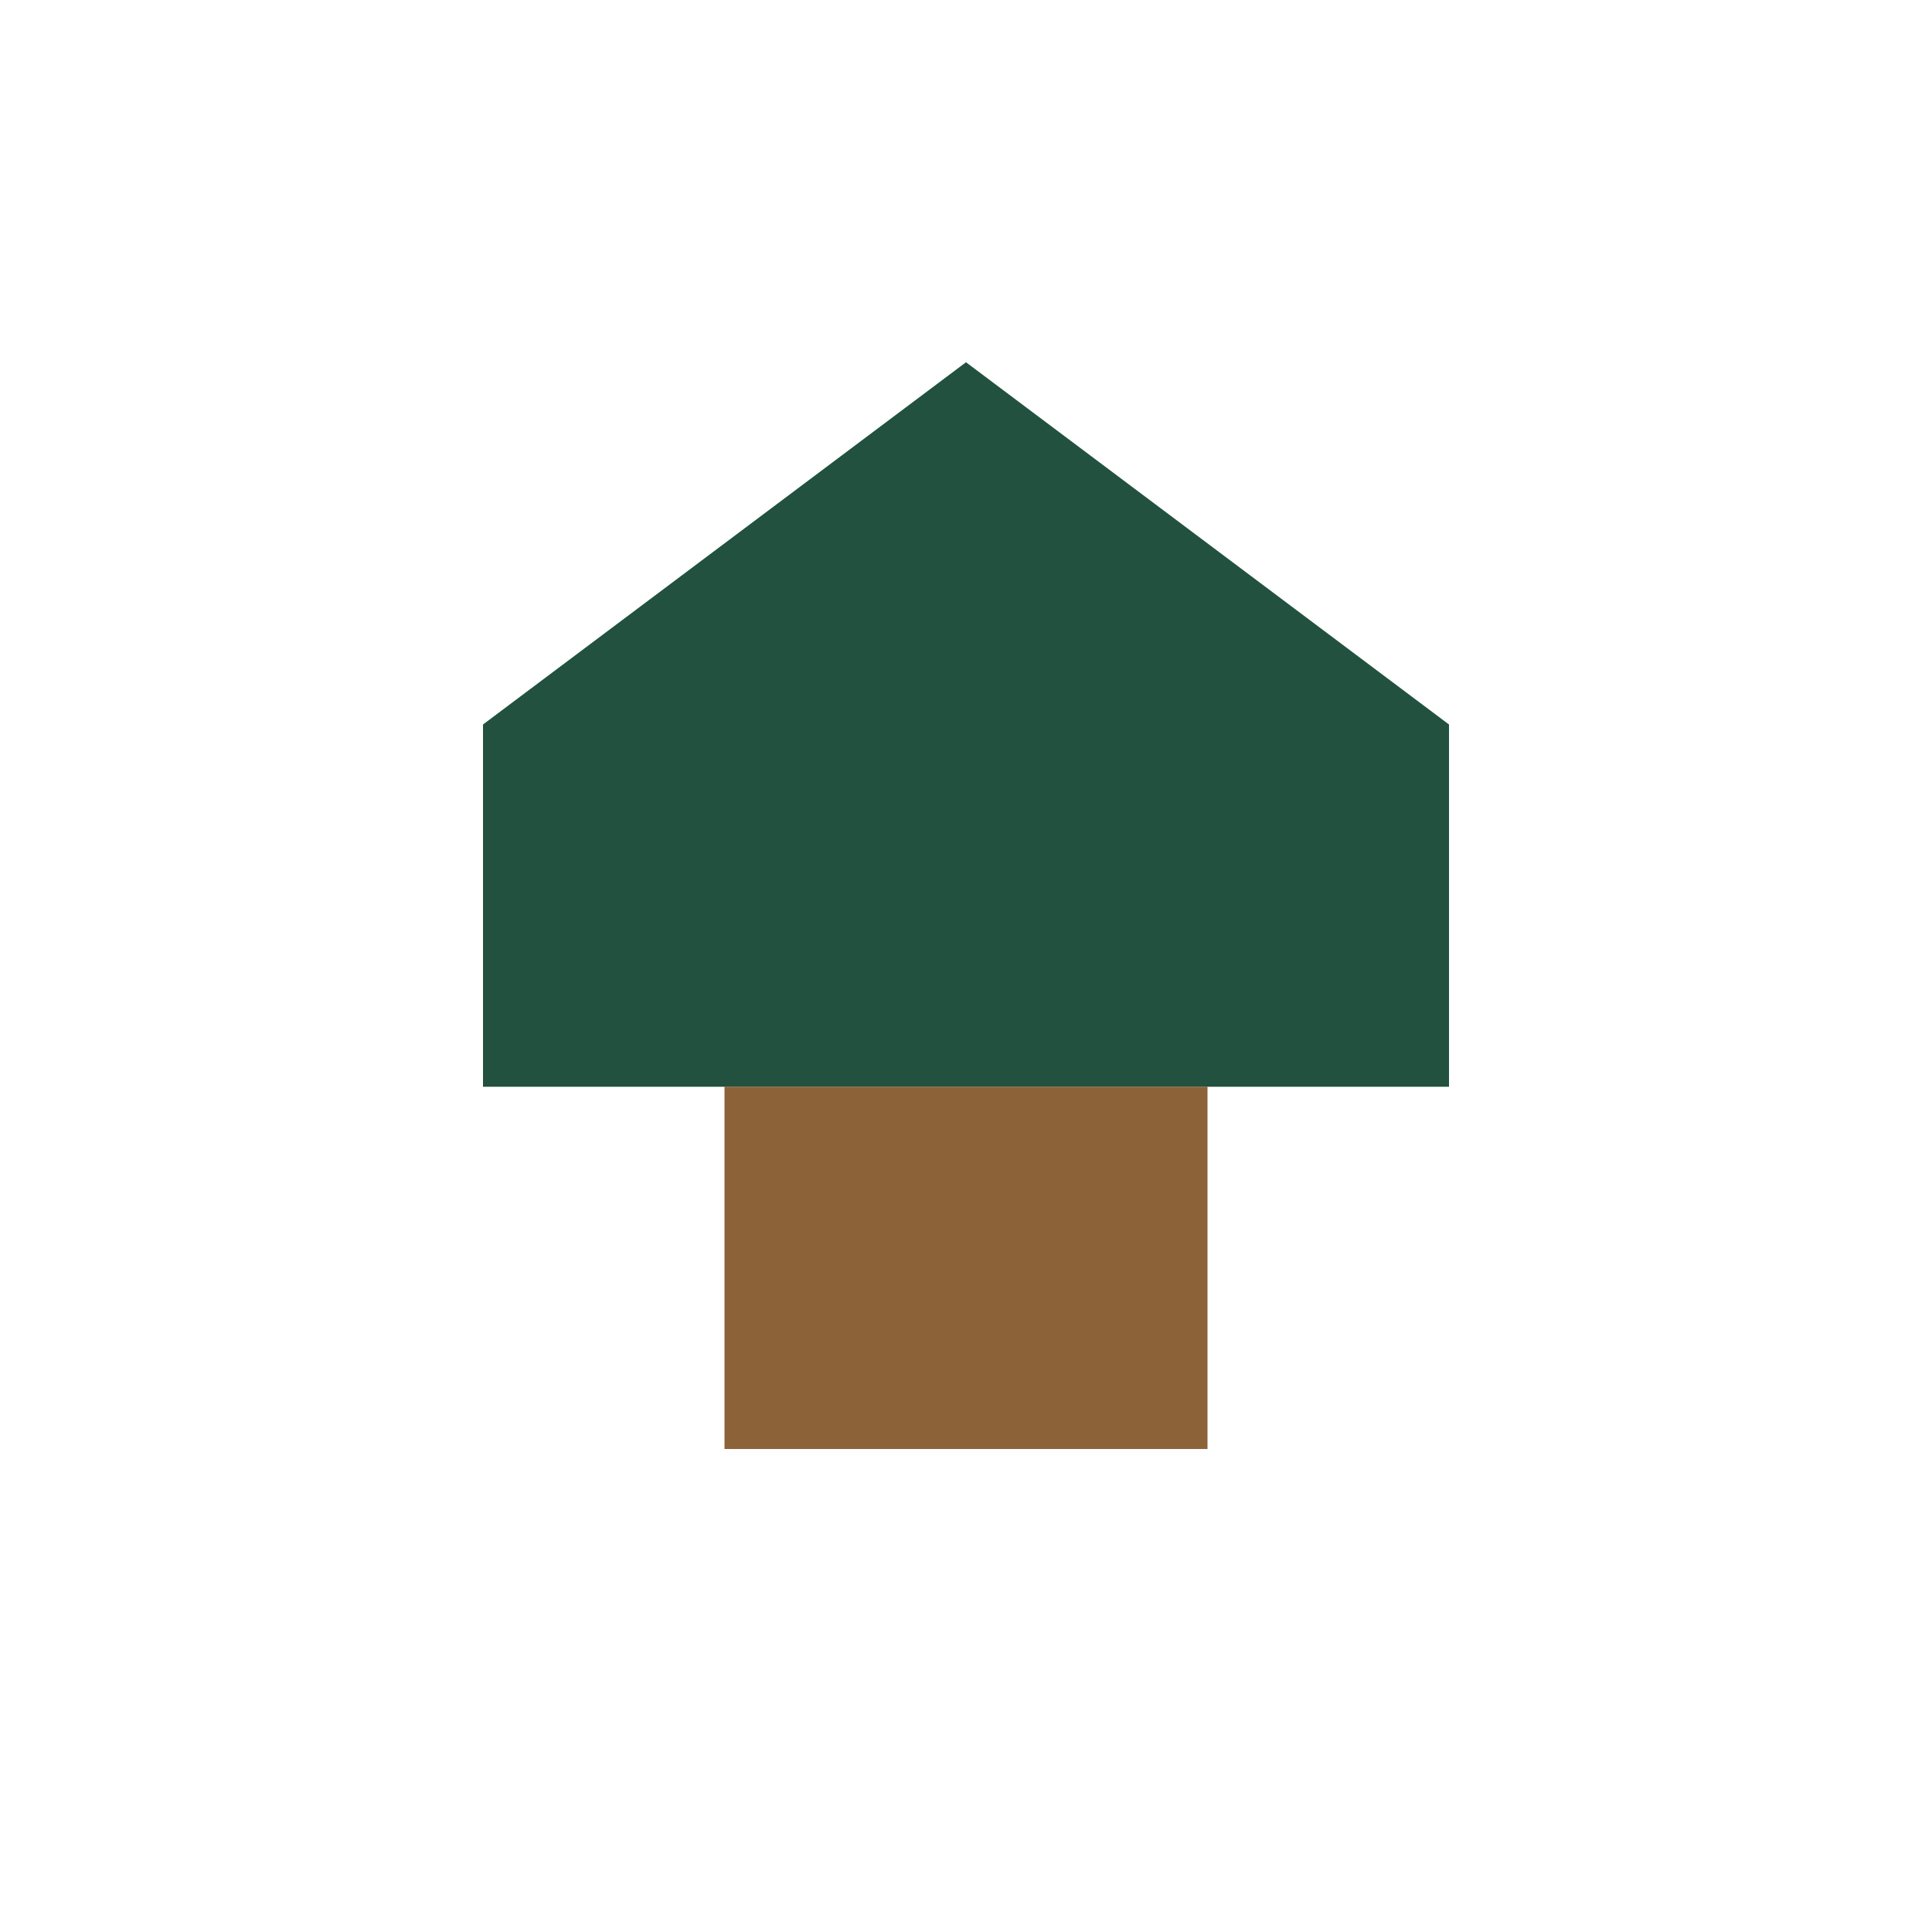
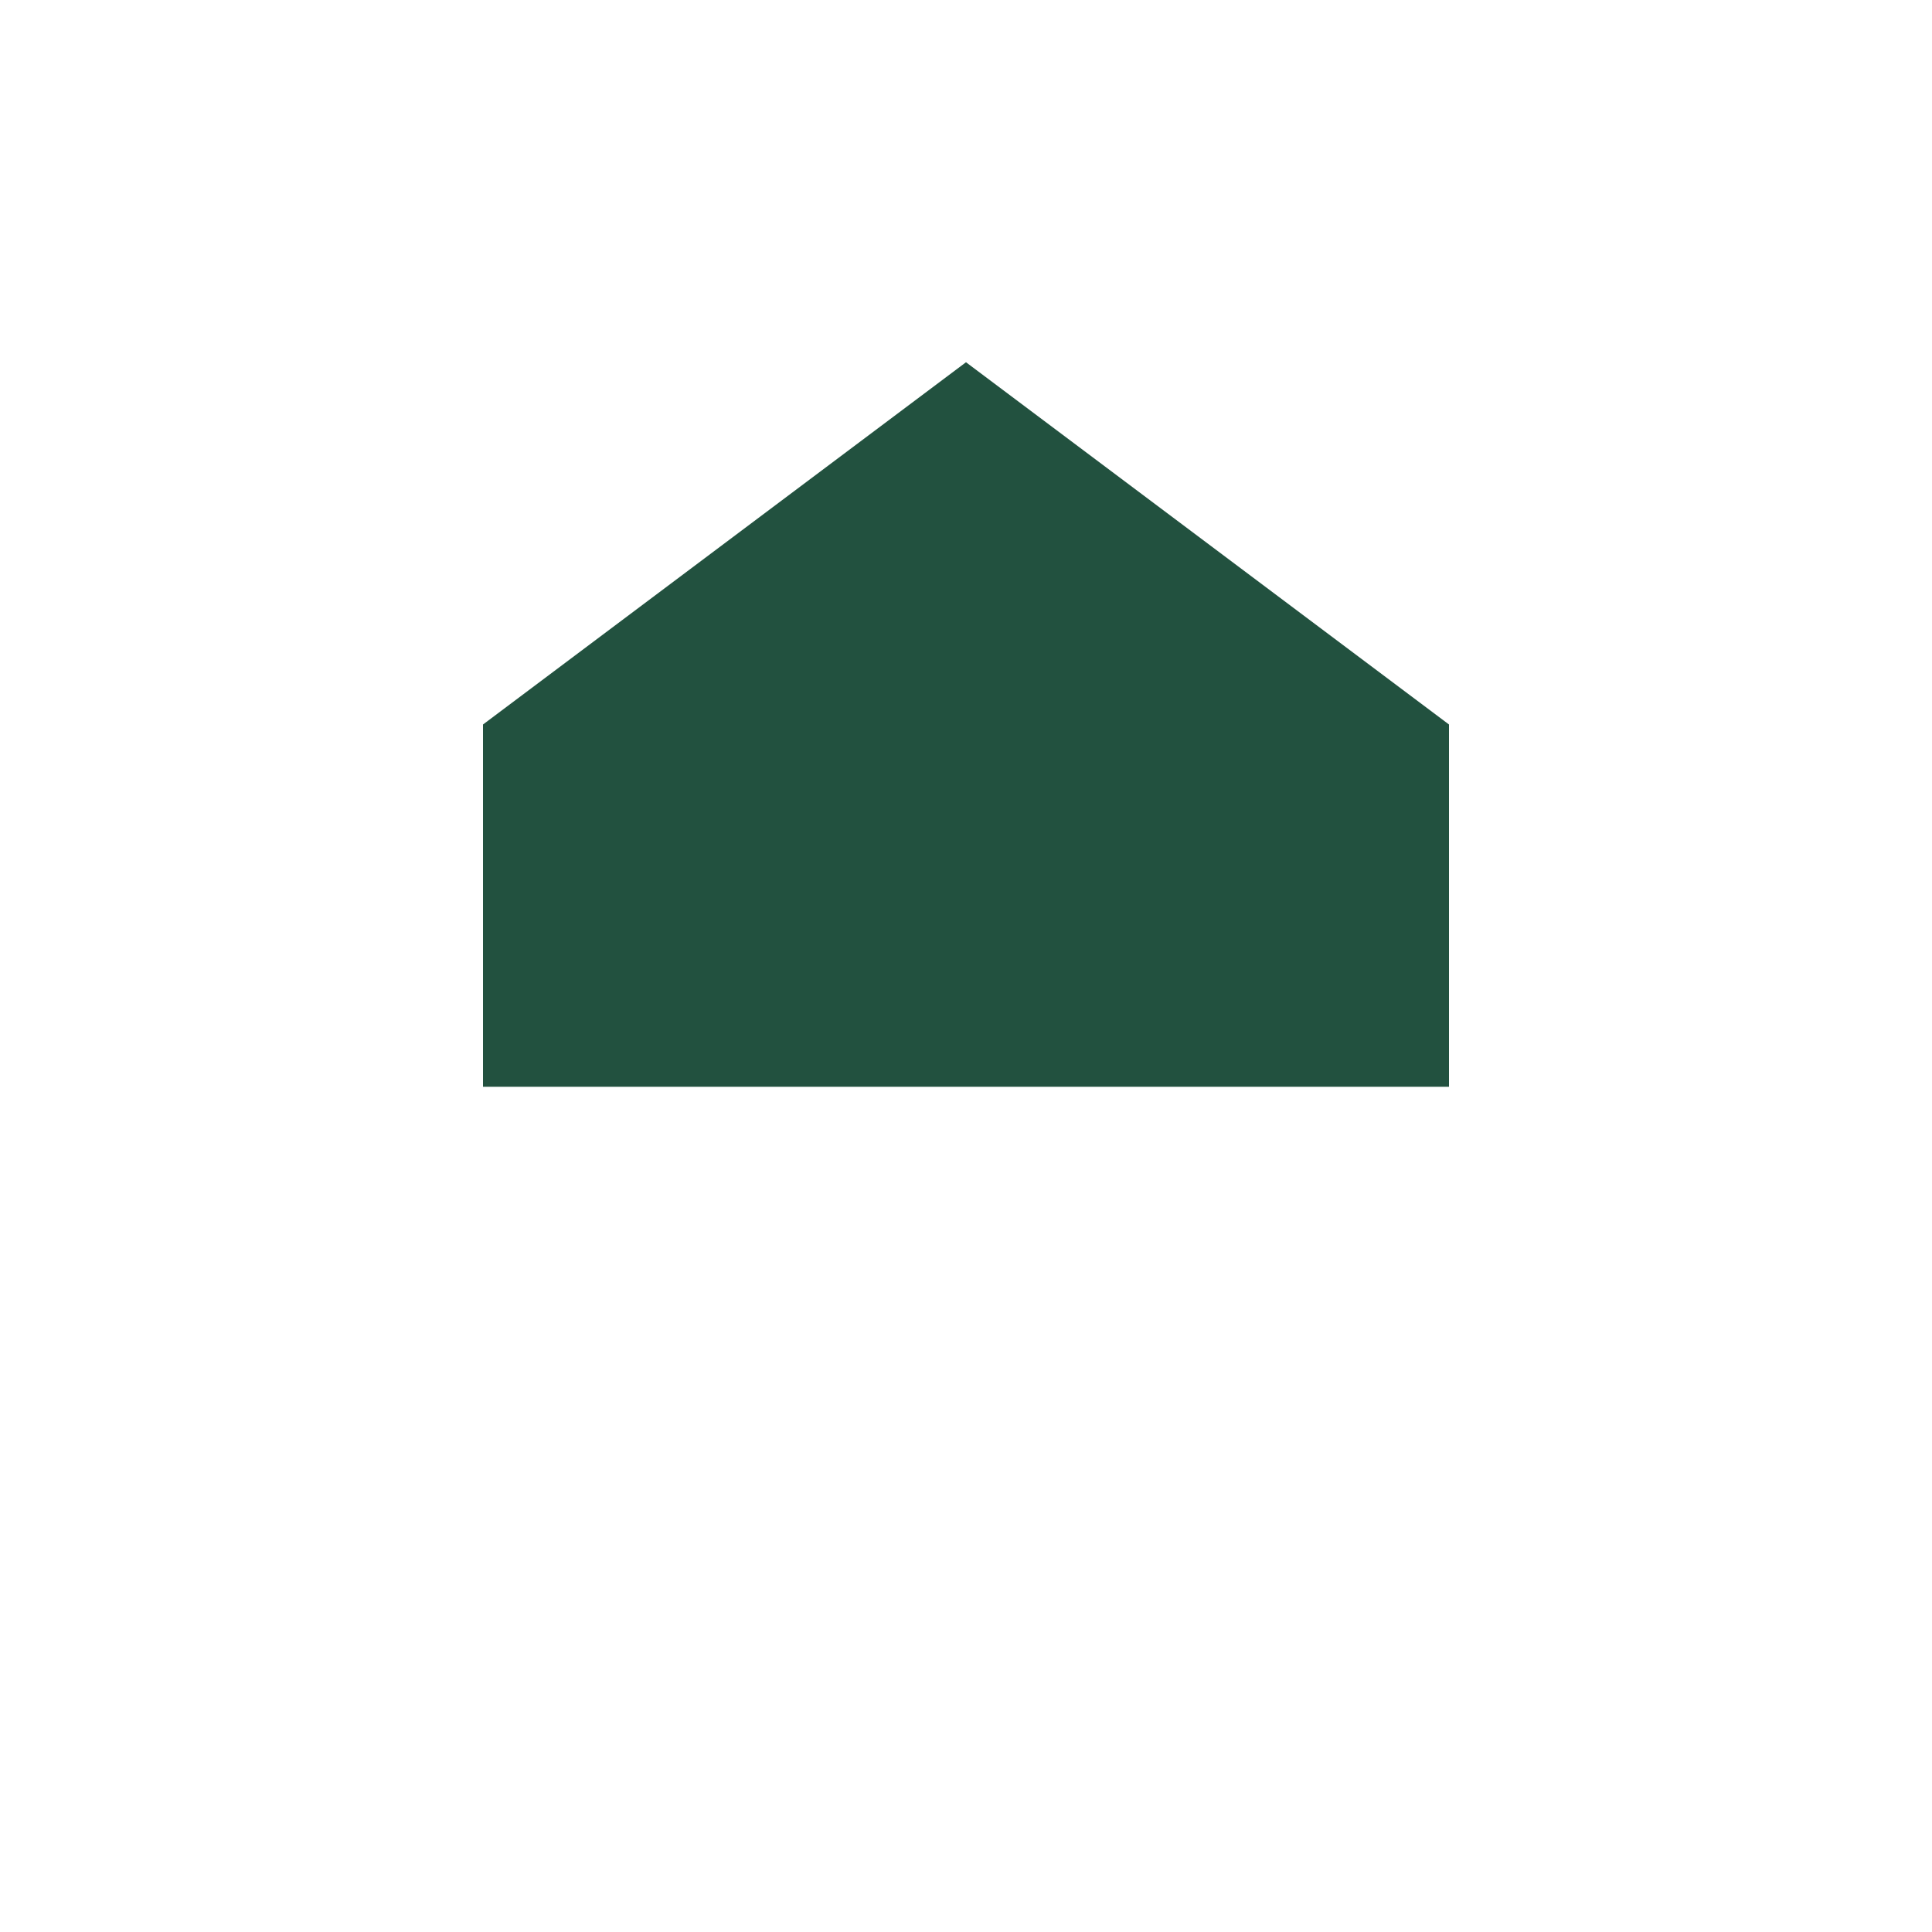
<svg xmlns="http://www.w3.org/2000/svg" width="32" height="32" viewBox="0 0 32 32">
  <path d="M8 18V12l8-6 8 6v6H8z" fill="#22513F" />
-   <rect x="12" y="18" width="8" height="6" fill="#8C6239" />
</svg>